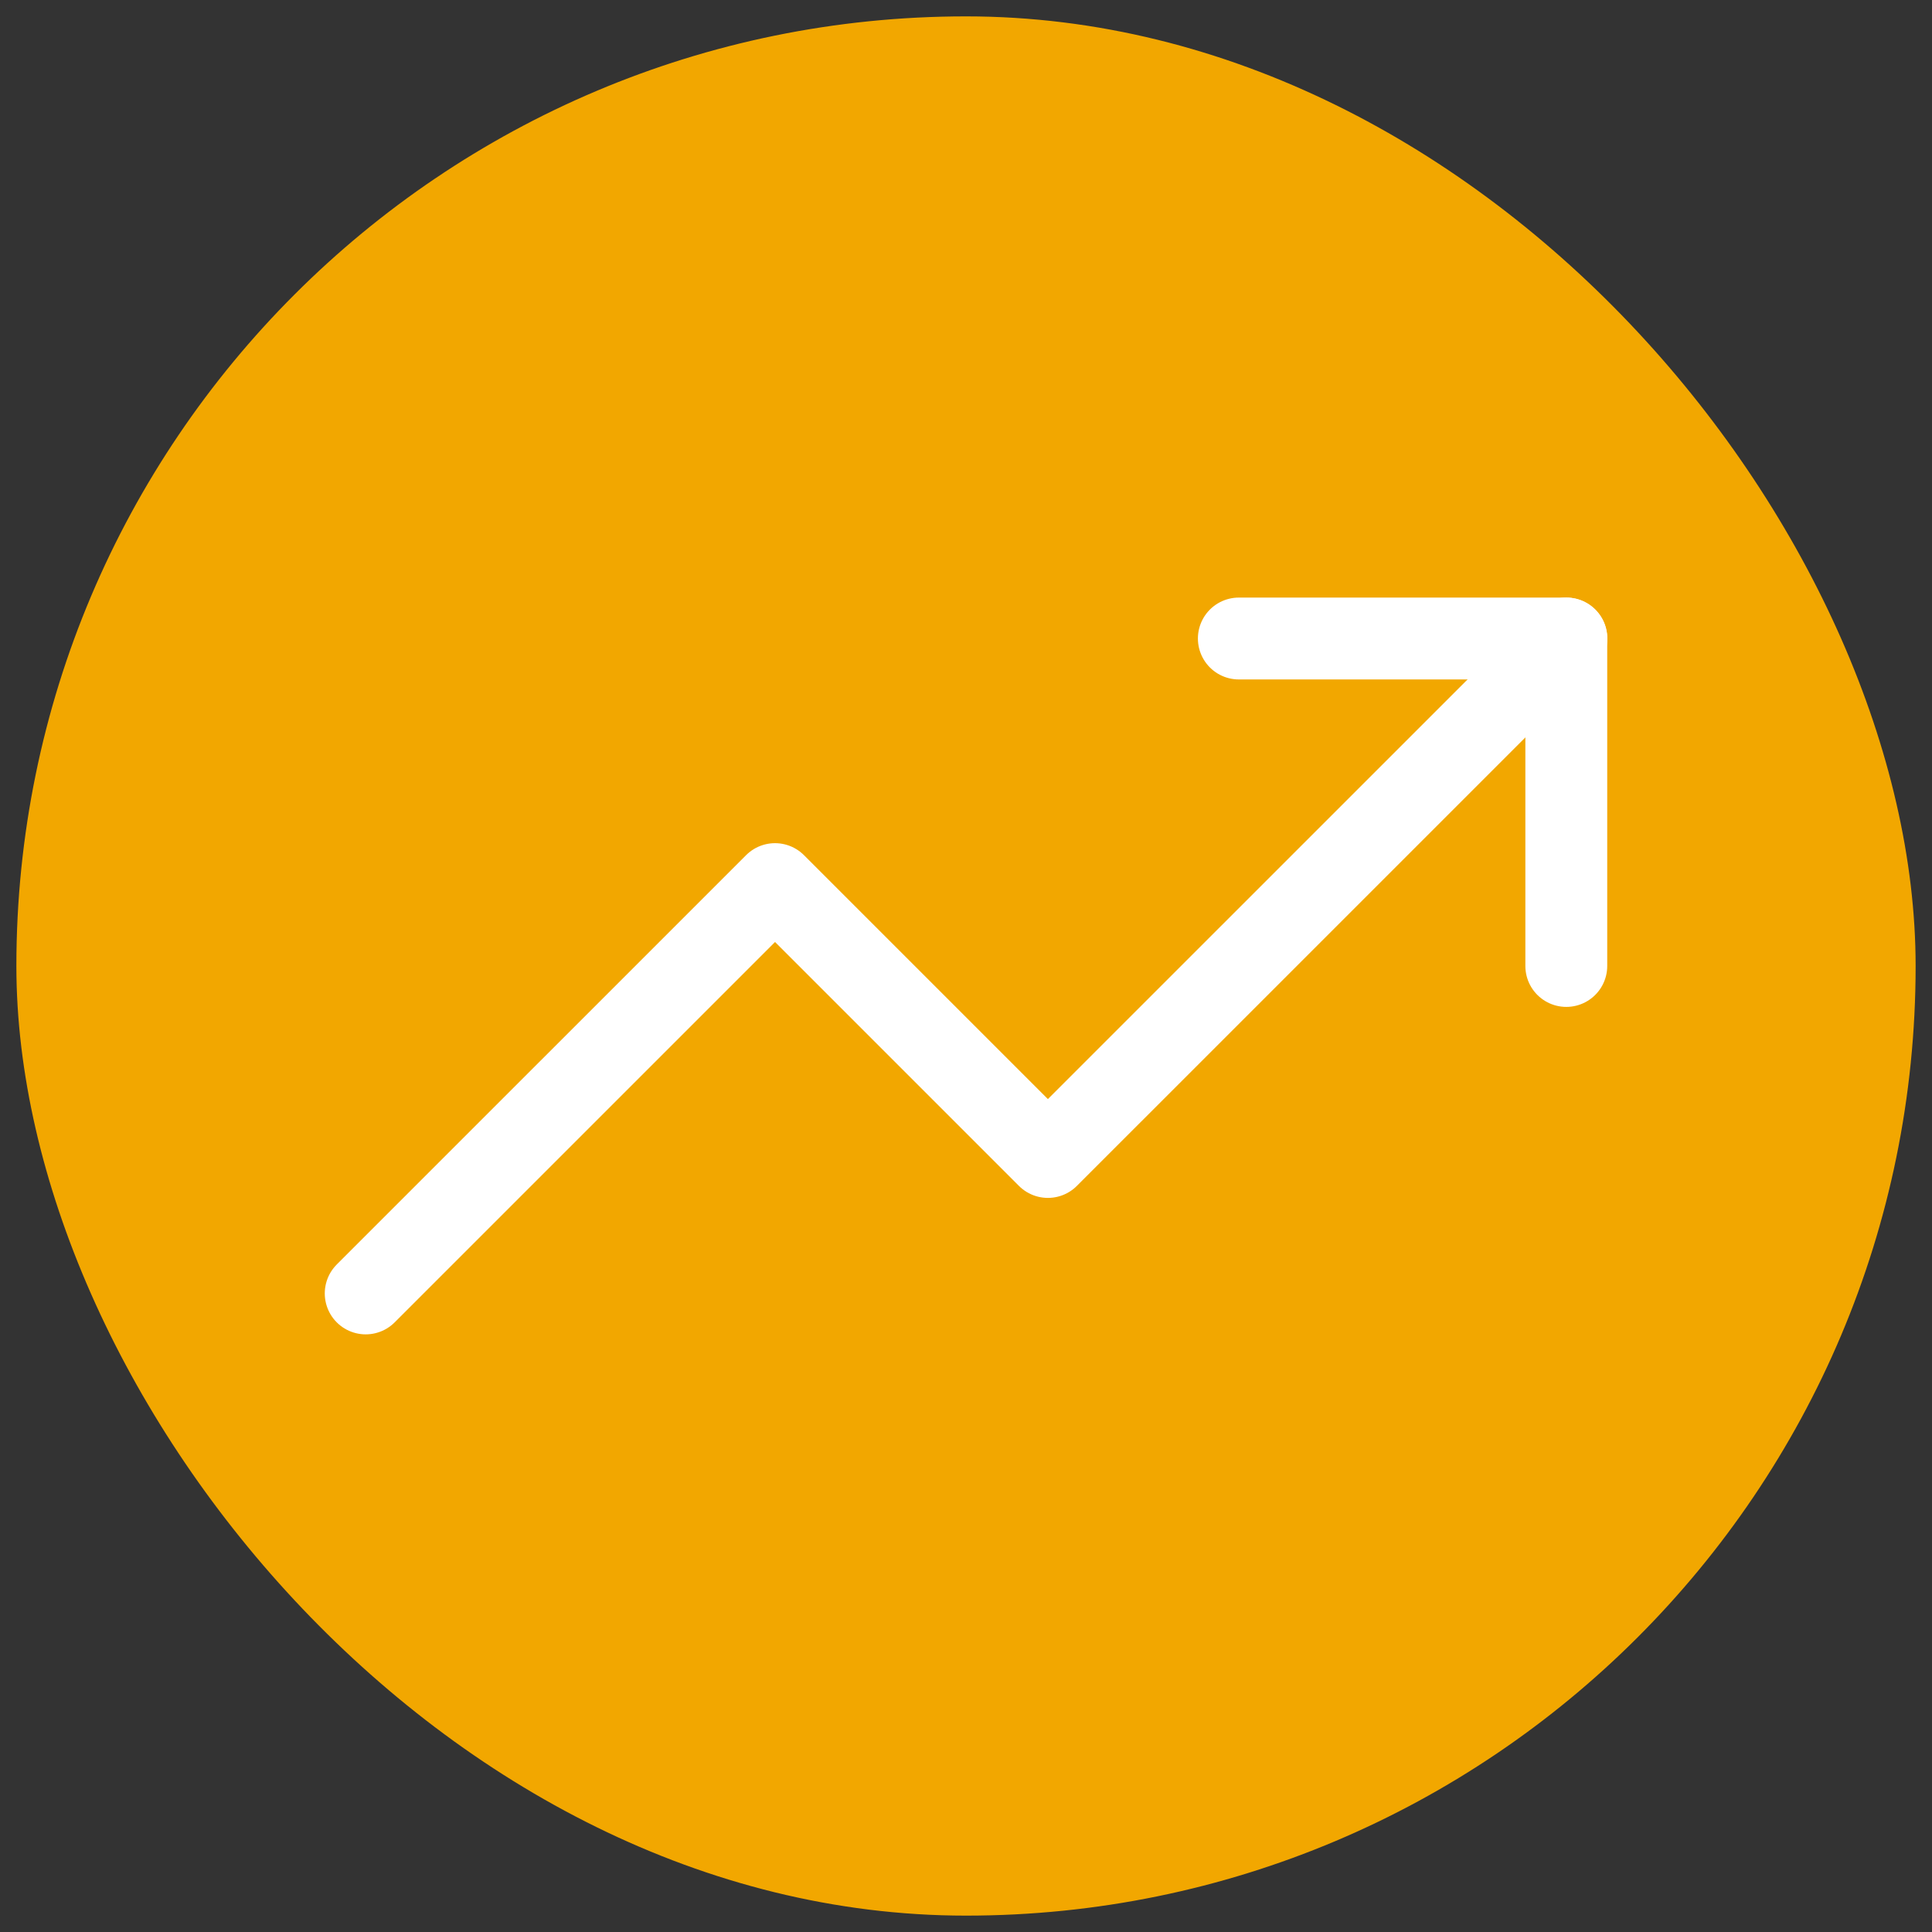
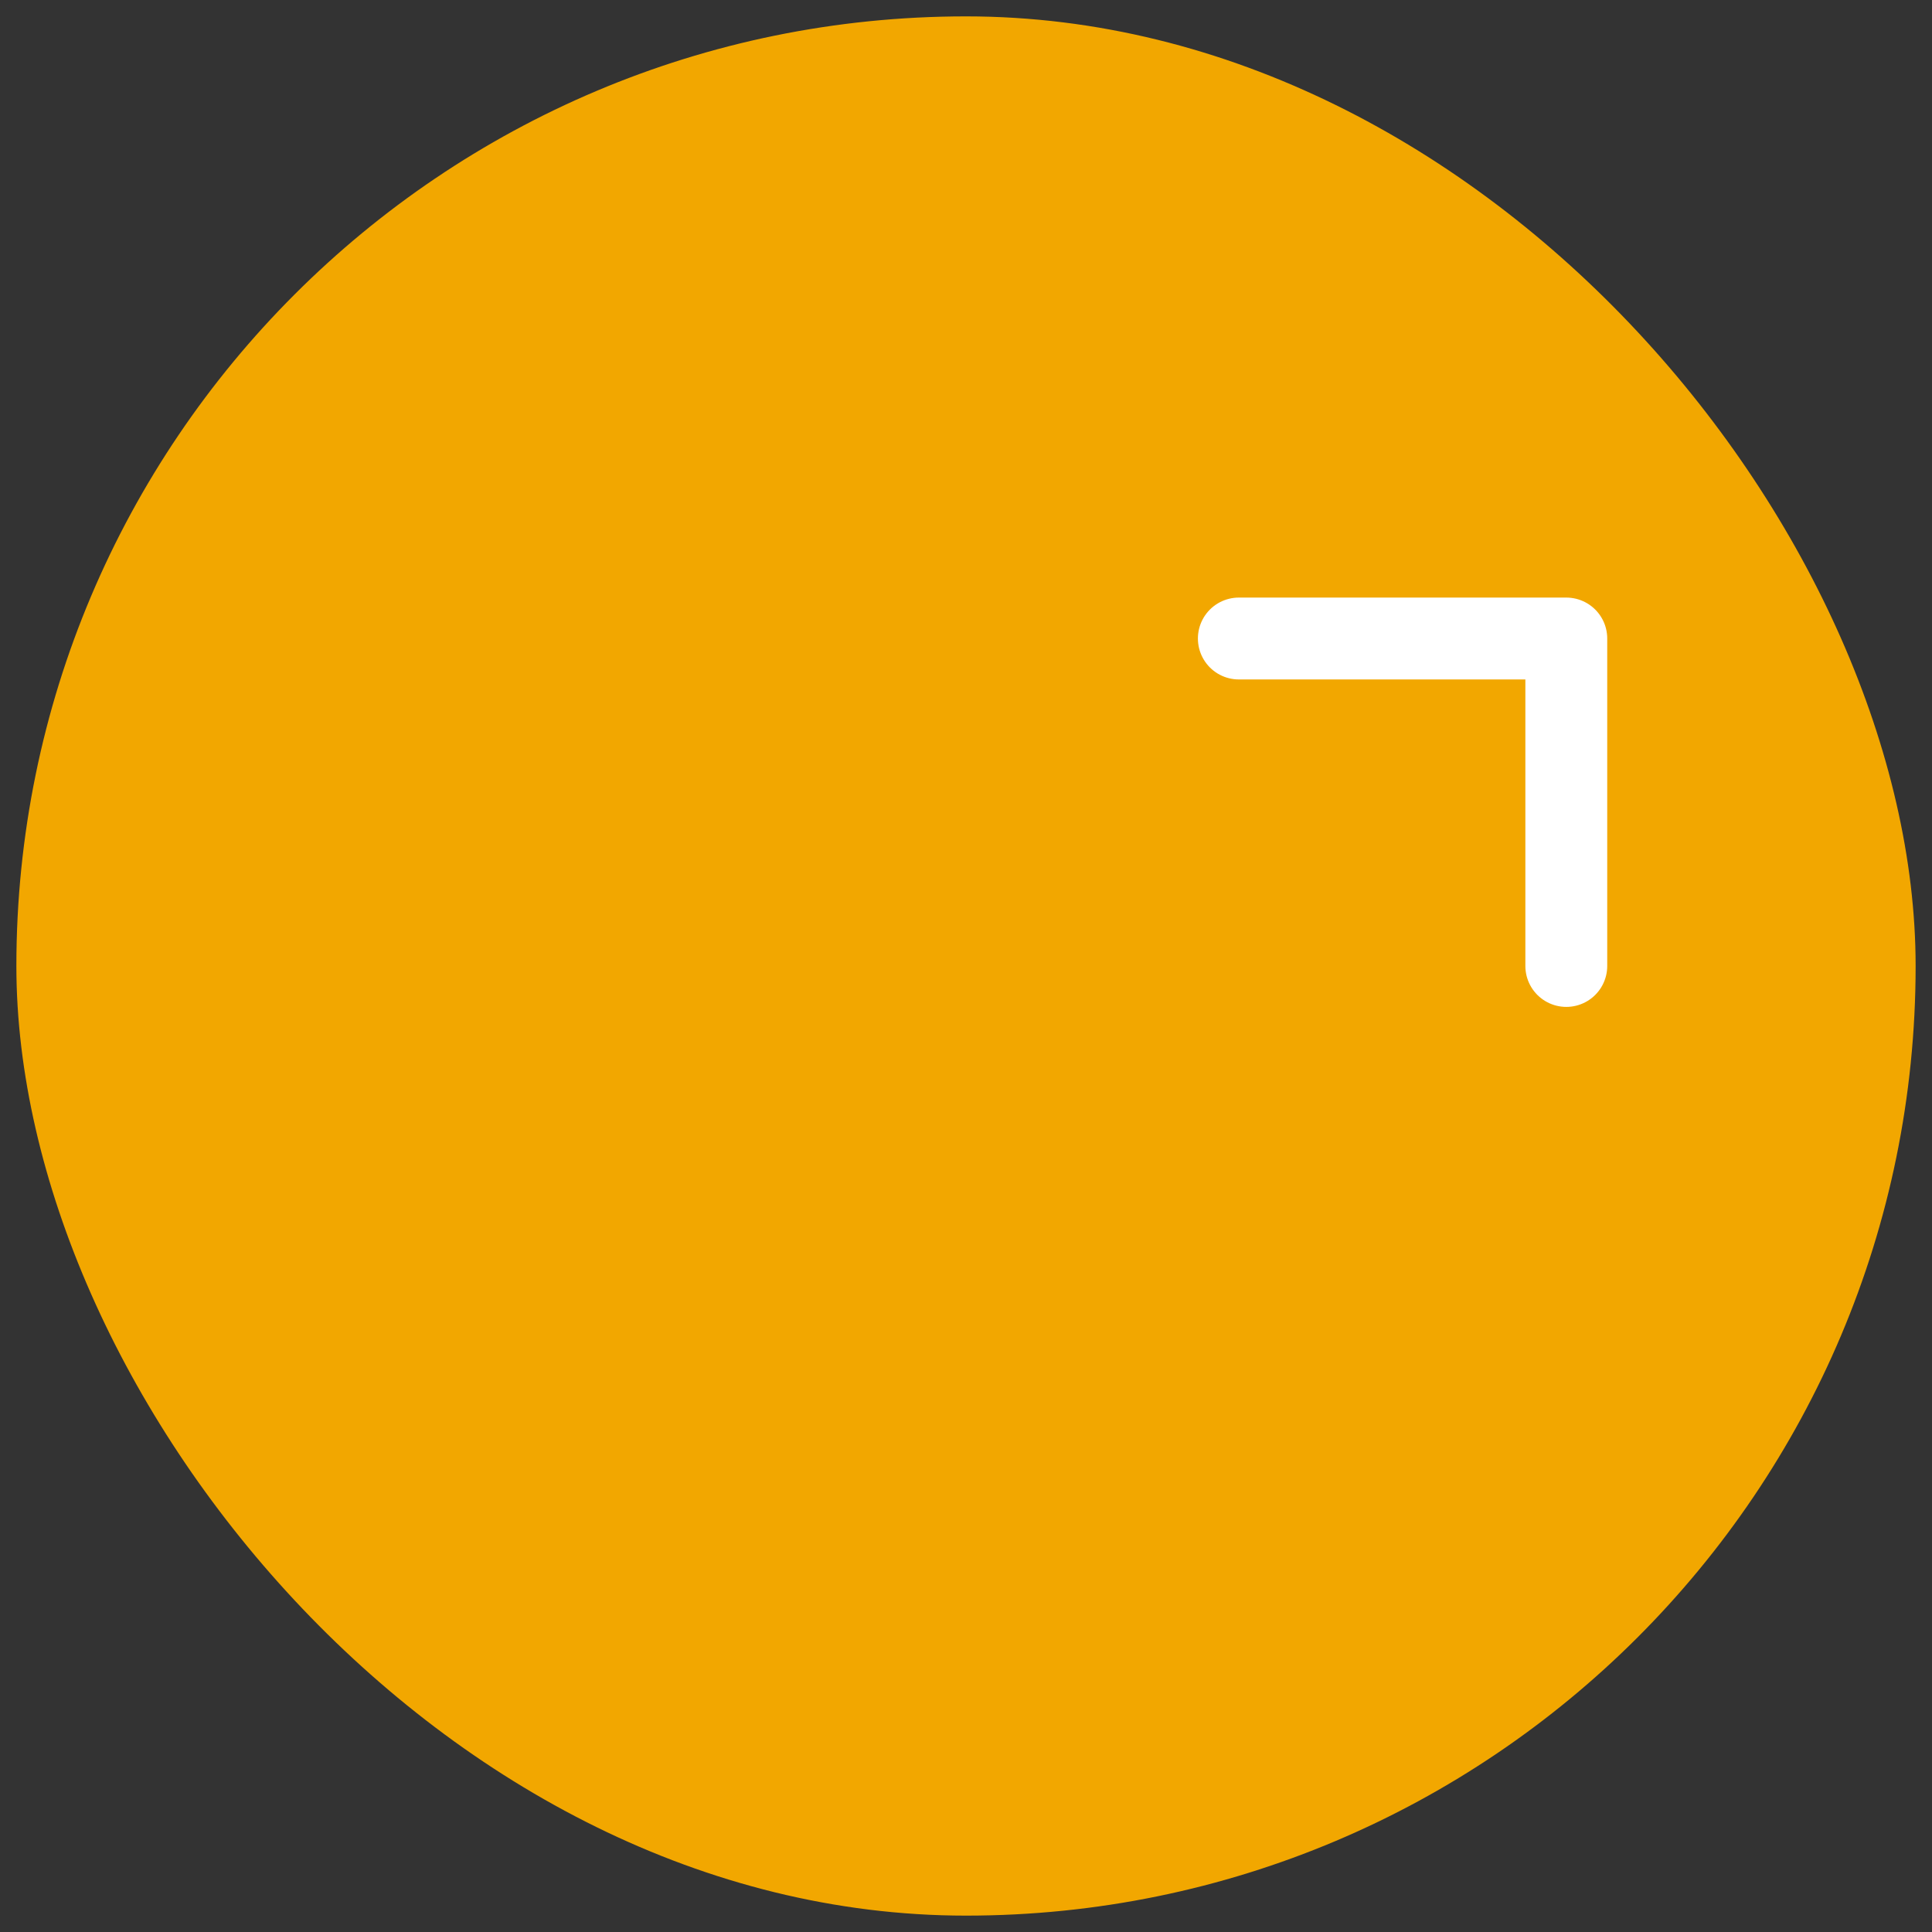
<svg xmlns="http://www.w3.org/2000/svg" width="59" height="59" viewBox="0 0 59 59" fill="none">
  <rect x="0" y="0" width="59" height="59" fill="#333333" stroke="none" />
  <rect x="0.5" y="0.5" width="58" height="58" rx="29" fill="#F2A700" />
  <g clip-path="url(#clip0_3_96)">
-     <path d="M47.835 19.499L32.001 35.332L23.668 26.999L11.168 39.499" stroke="white" stroke-width="2.5" stroke-linecap="round" stroke-linejoin="round" />
    <path d="M37.832 19.499H47.832V29.499" stroke="white" stroke-width="2.5" stroke-linecap="round" stroke-linejoin="round" />
  </g>
  <defs>
    <clipPath id="clip0_3_96">
      <rect width="40" height="40" fill="white" transform="translate(9.5 9.5)" />
    </clipPath>
  </defs>
</svg>